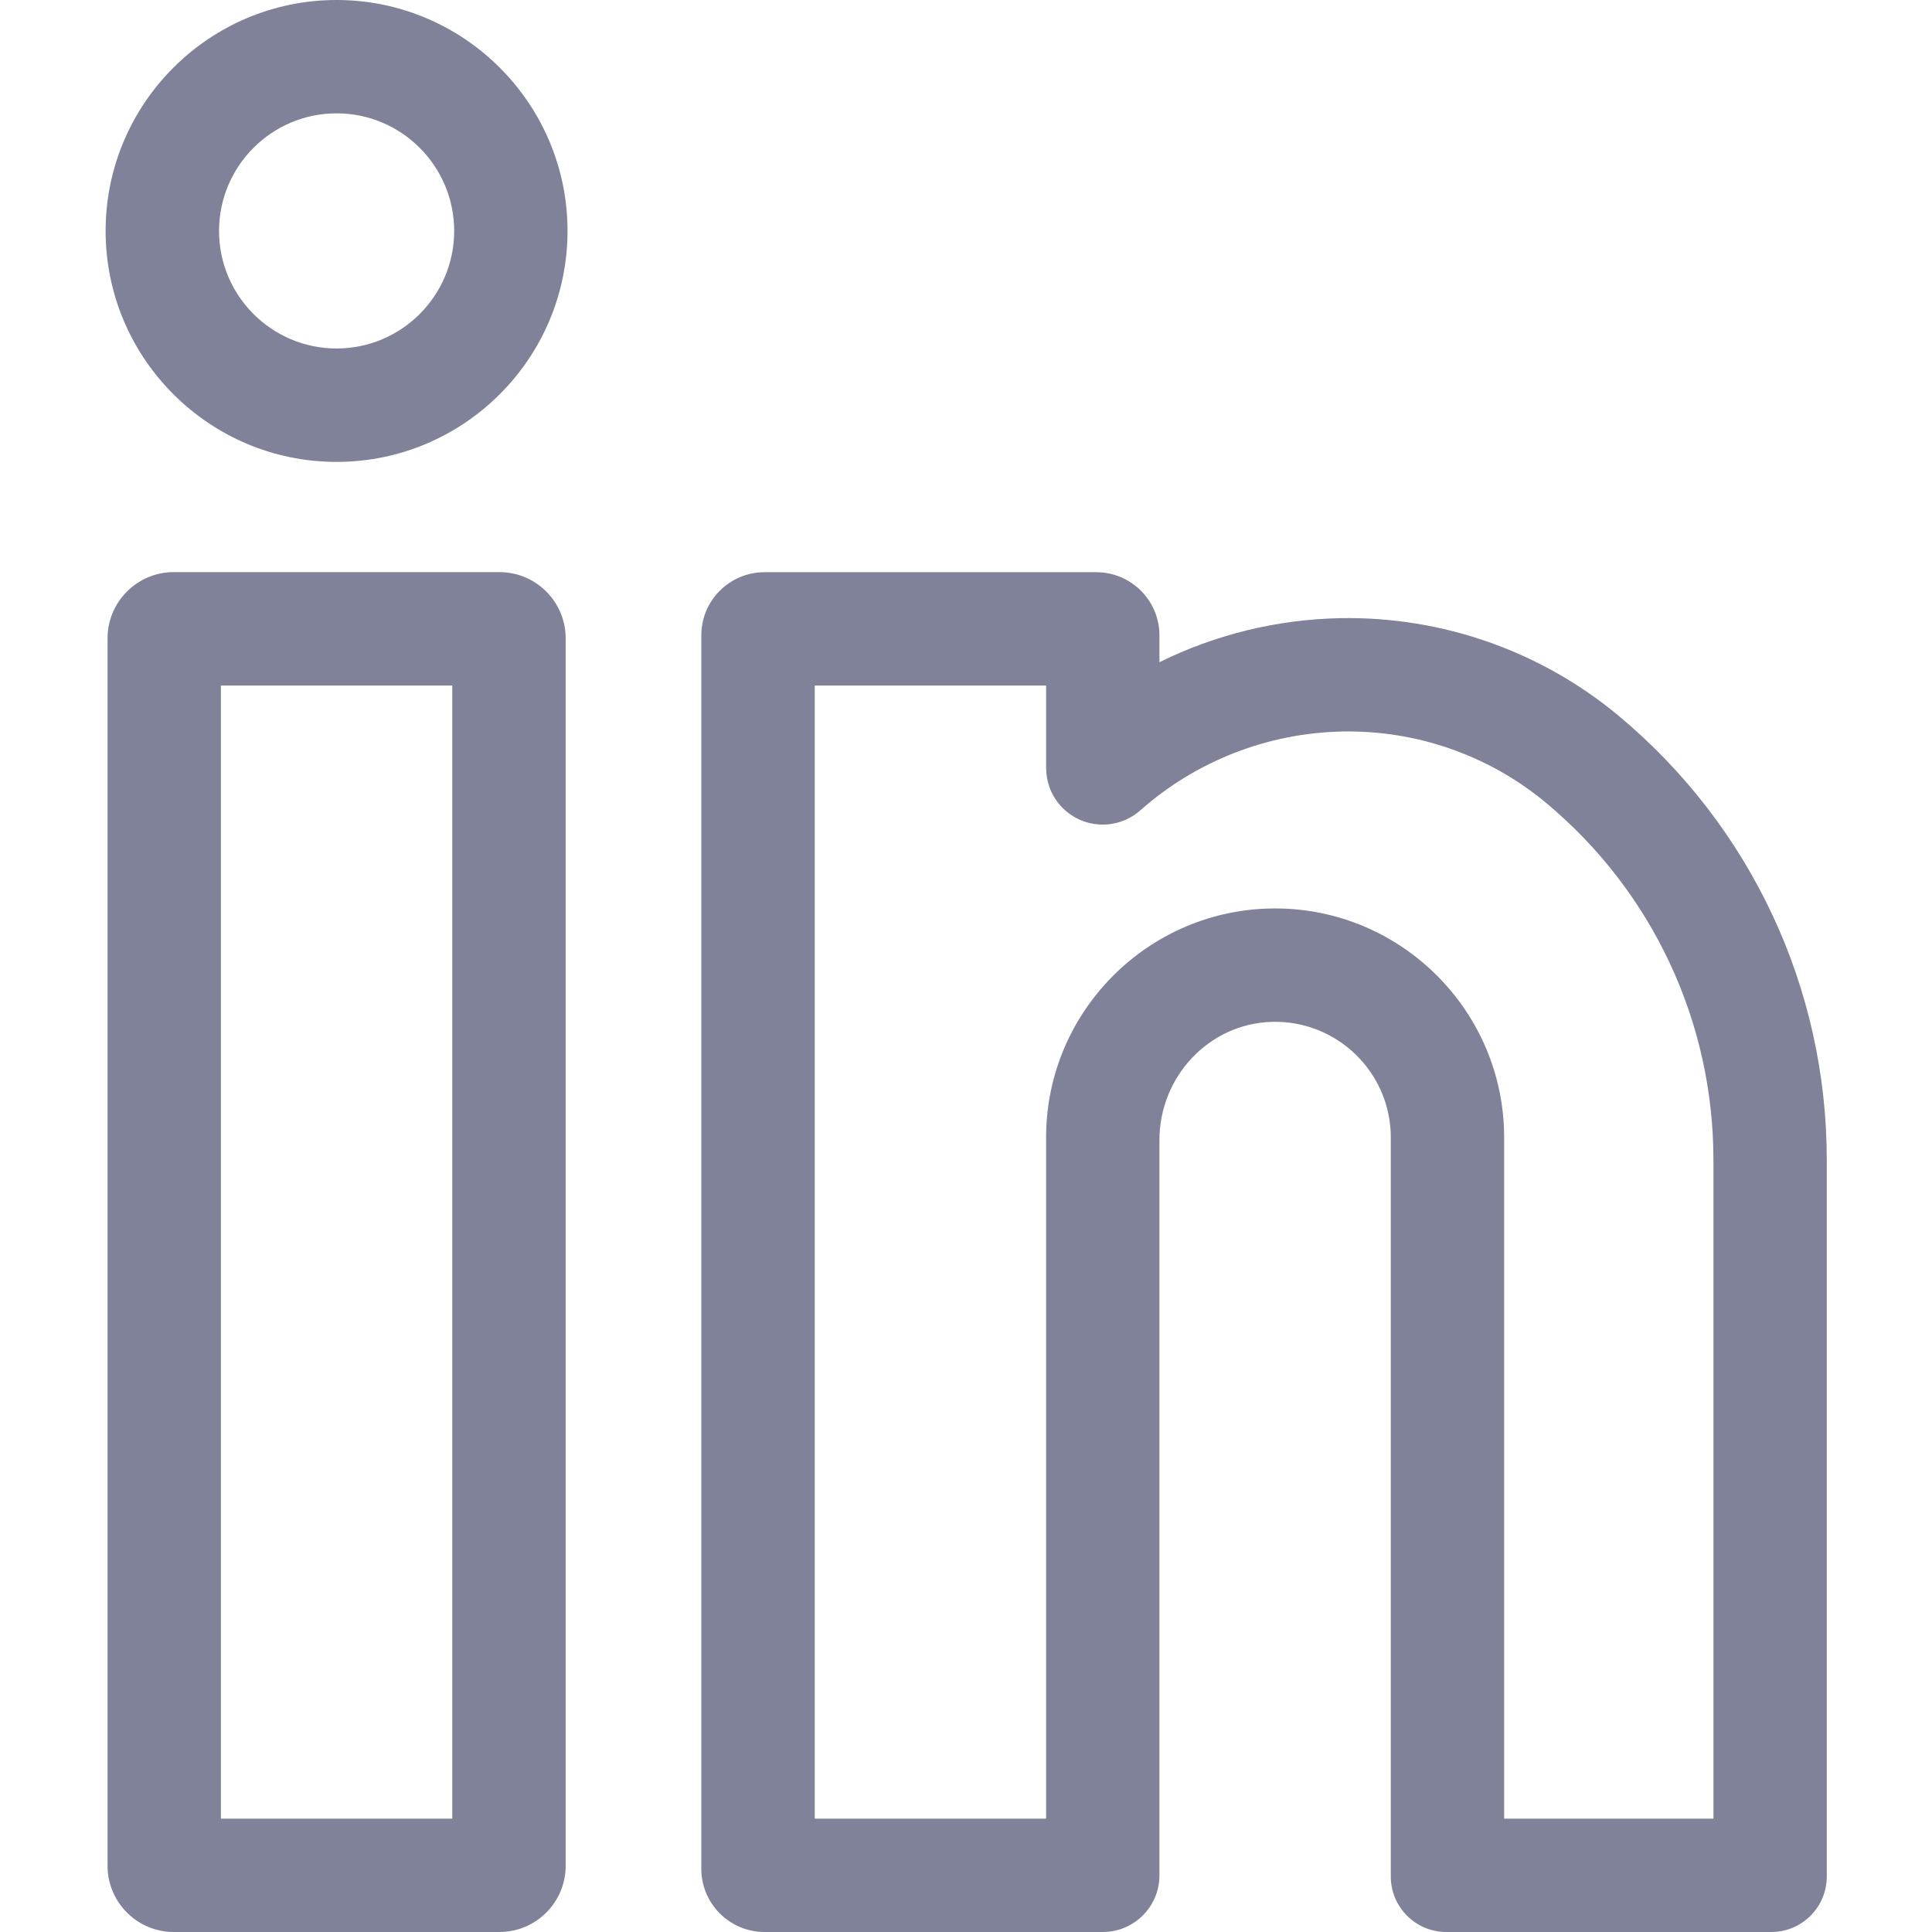
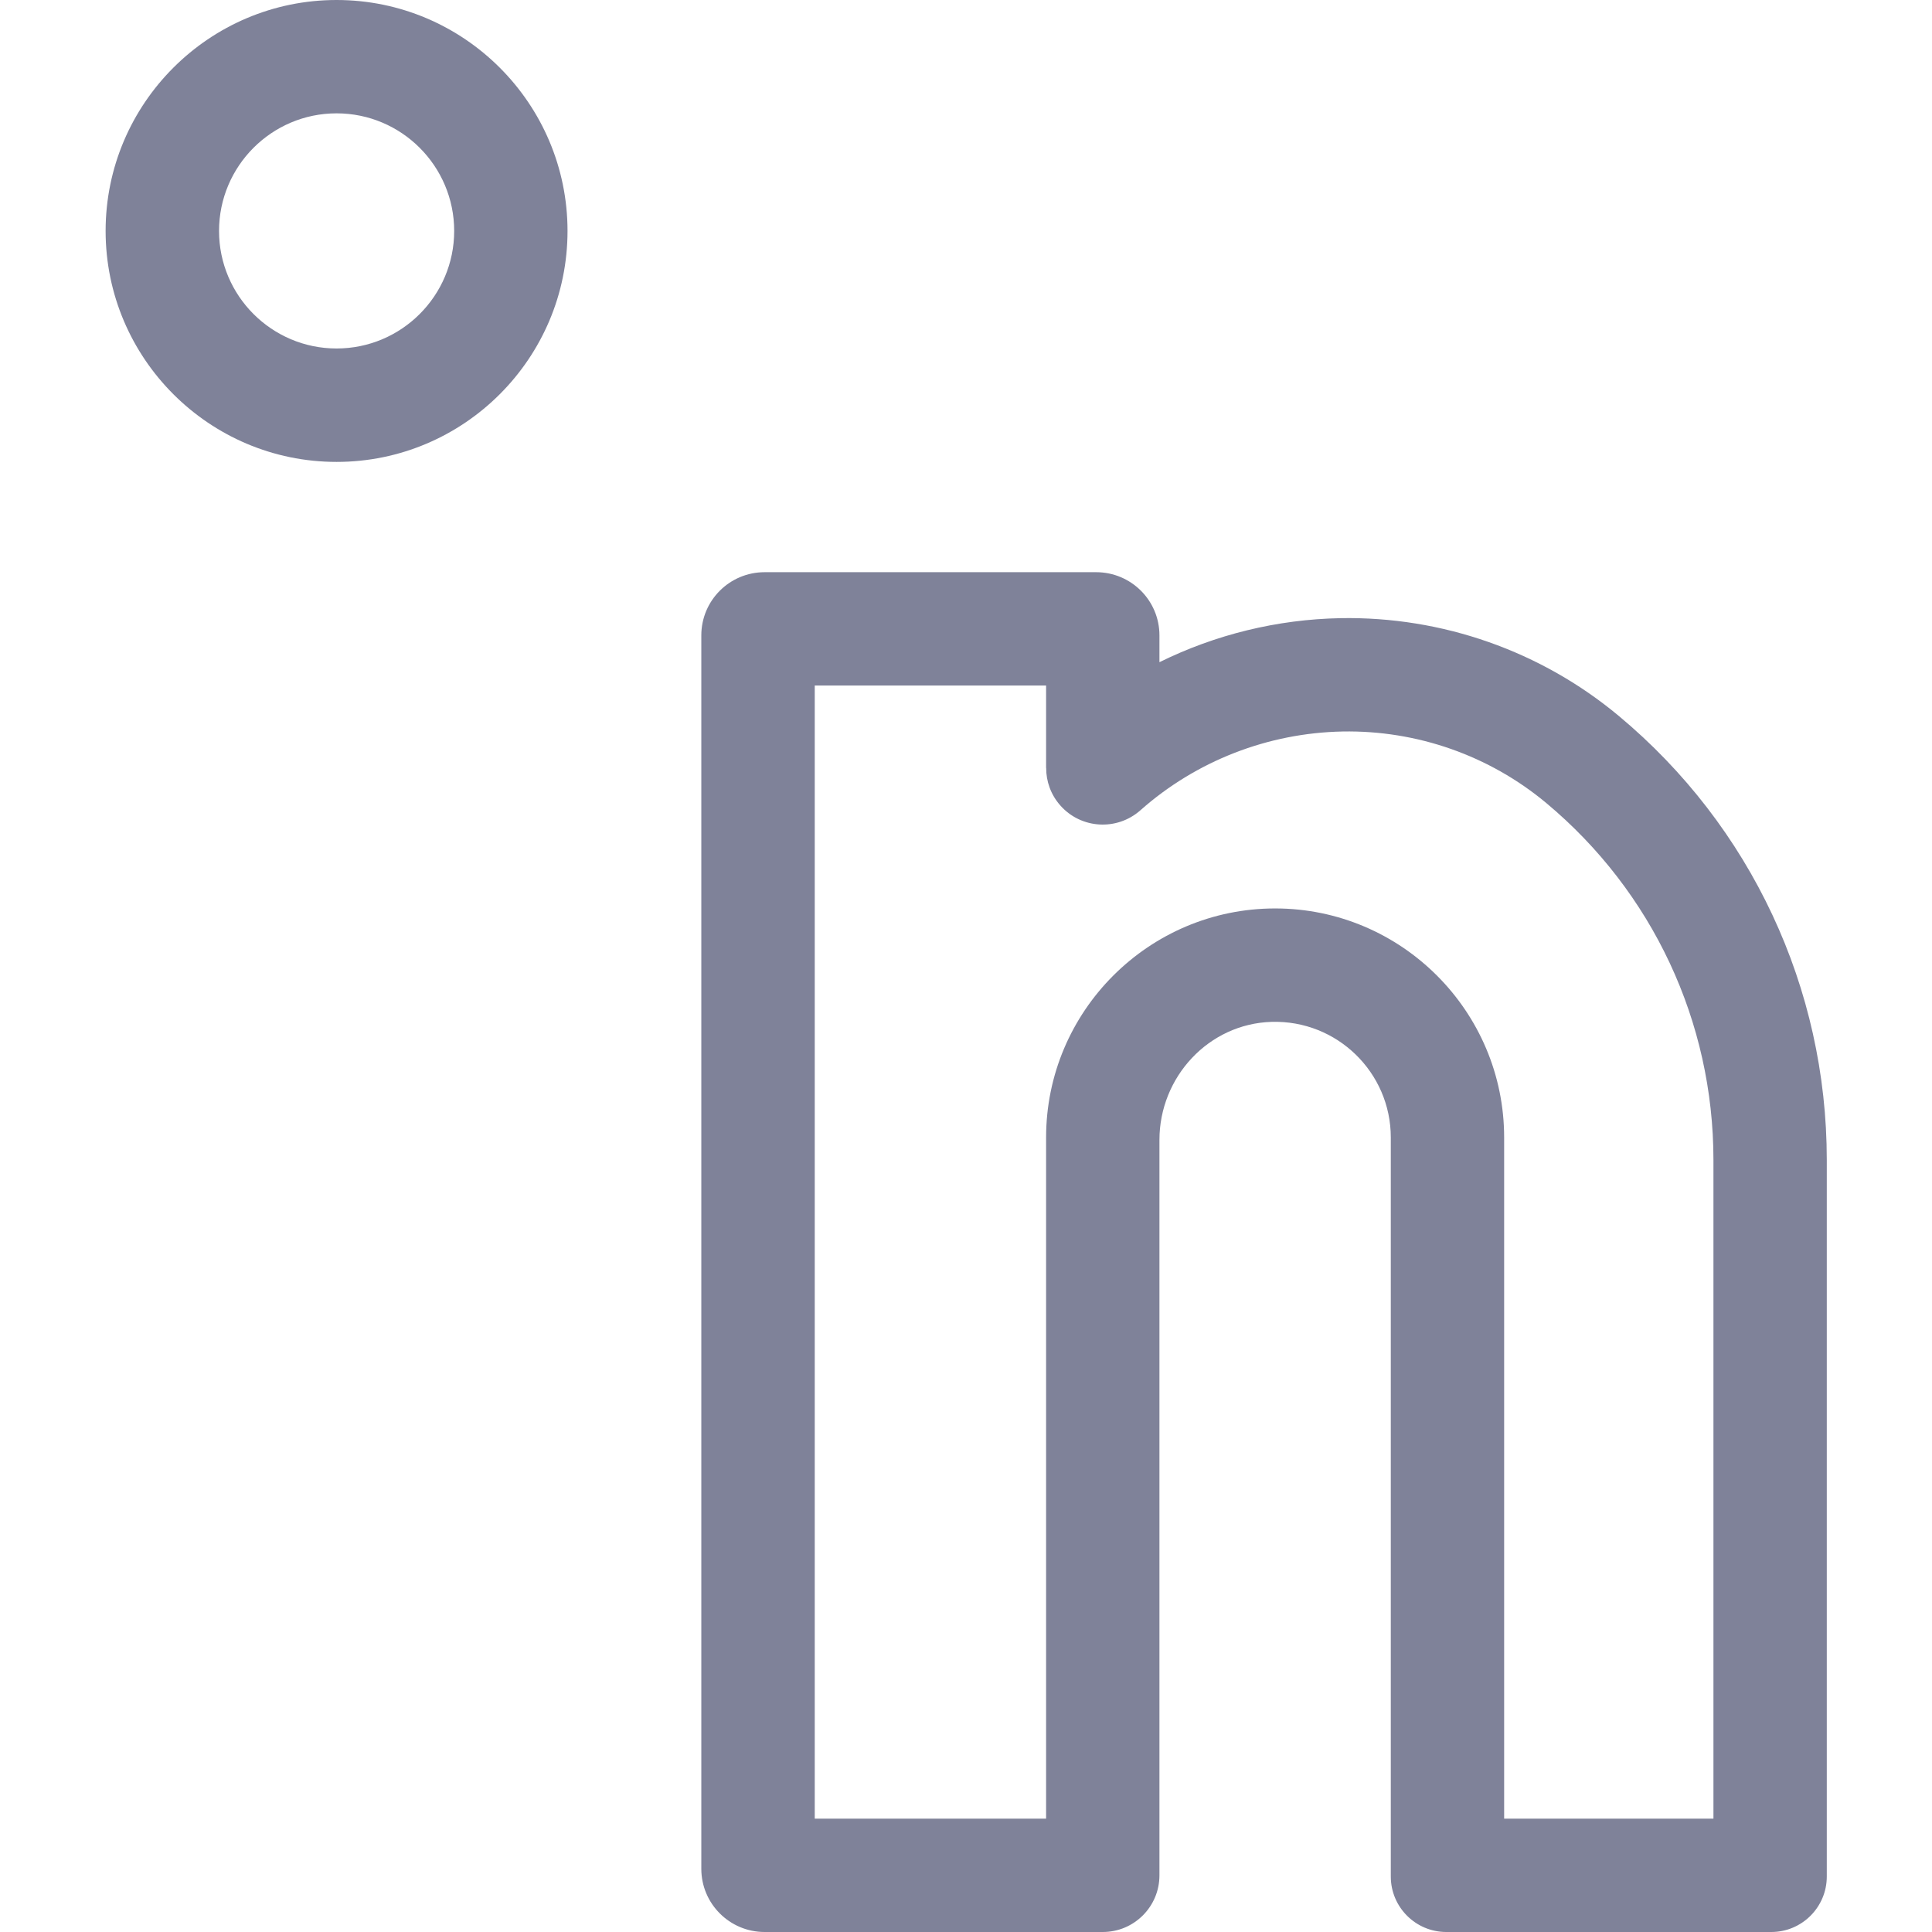
<svg xmlns="http://www.w3.org/2000/svg" width="24" height="24" viewBox="0 0 24 24" fill="none">
-   <path d="M6.204 7.107H2.158C1.705 7.107 1.336 7.476 1.336 7.93V23.178C1.336 23.631 1.705 24 2.158 24H6.204C6.658 24 7.027 23.631 7.027 23.178V7.93C7.027 7.476 6.658 7.107 6.204 7.107ZM5.618 22.592H2.744V8.516H5.618V22.592Z" fill="#7F8299" />
  <path d="M4.181 0C2.599 0 1.312 1.287 1.312 2.869C1.312 4.451 2.599 5.738 4.181 5.738C5.763 5.738 7.05 4.451 7.05 2.869C7.05 1.287 5.763 0 4.181 0ZM4.181 4.329C3.376 4.329 2.721 3.674 2.721 2.869C2.721 2.063 3.376 1.408 4.181 1.408C4.987 1.408 5.642 2.063 5.642 2.869C5.642 3.674 4.987 4.329 4.181 4.329Z" fill="#7F8299" />
  <path d="M20.111 8.895C19.144 8.088 17.915 7.656 16.651 7.679C15.865 7.694 15.098 7.883 14.403 8.226V7.893C14.403 7.459 14.051 7.108 13.617 7.108H9.498C9.064 7.108 8.712 7.459 8.712 7.893V23.215C8.712 23.648 9.064 24 9.498 24H13.699C14.088 24 14.403 23.685 14.403 23.296V14.161C14.403 13.379 15.015 12.717 15.796 12.694C16.609 12.67 17.277 13.323 17.277 14.13V23.311C17.277 23.691 17.586 24 17.966 24H22.004C22.384 24 22.693 23.691 22.693 23.311V14.41C22.693 12.275 21.752 10.264 20.111 8.895ZM21.285 22.592H18.685V14.13C18.685 12.562 17.409 11.285 15.84 11.285C14.271 11.285 12.995 12.562 12.995 14.13V22.592H10.121V8.516H12.995V9.539H12.996C12.995 9.705 13.053 9.872 13.172 10.006C13.429 10.297 13.874 10.324 14.166 10.066C14.859 9.452 15.751 9.105 16.677 9.087C17.603 9.07 18.502 9.386 19.209 9.976C20.528 11.077 21.285 12.693 21.285 14.41V22.592Z" fill="#7F8299" />
</svg>